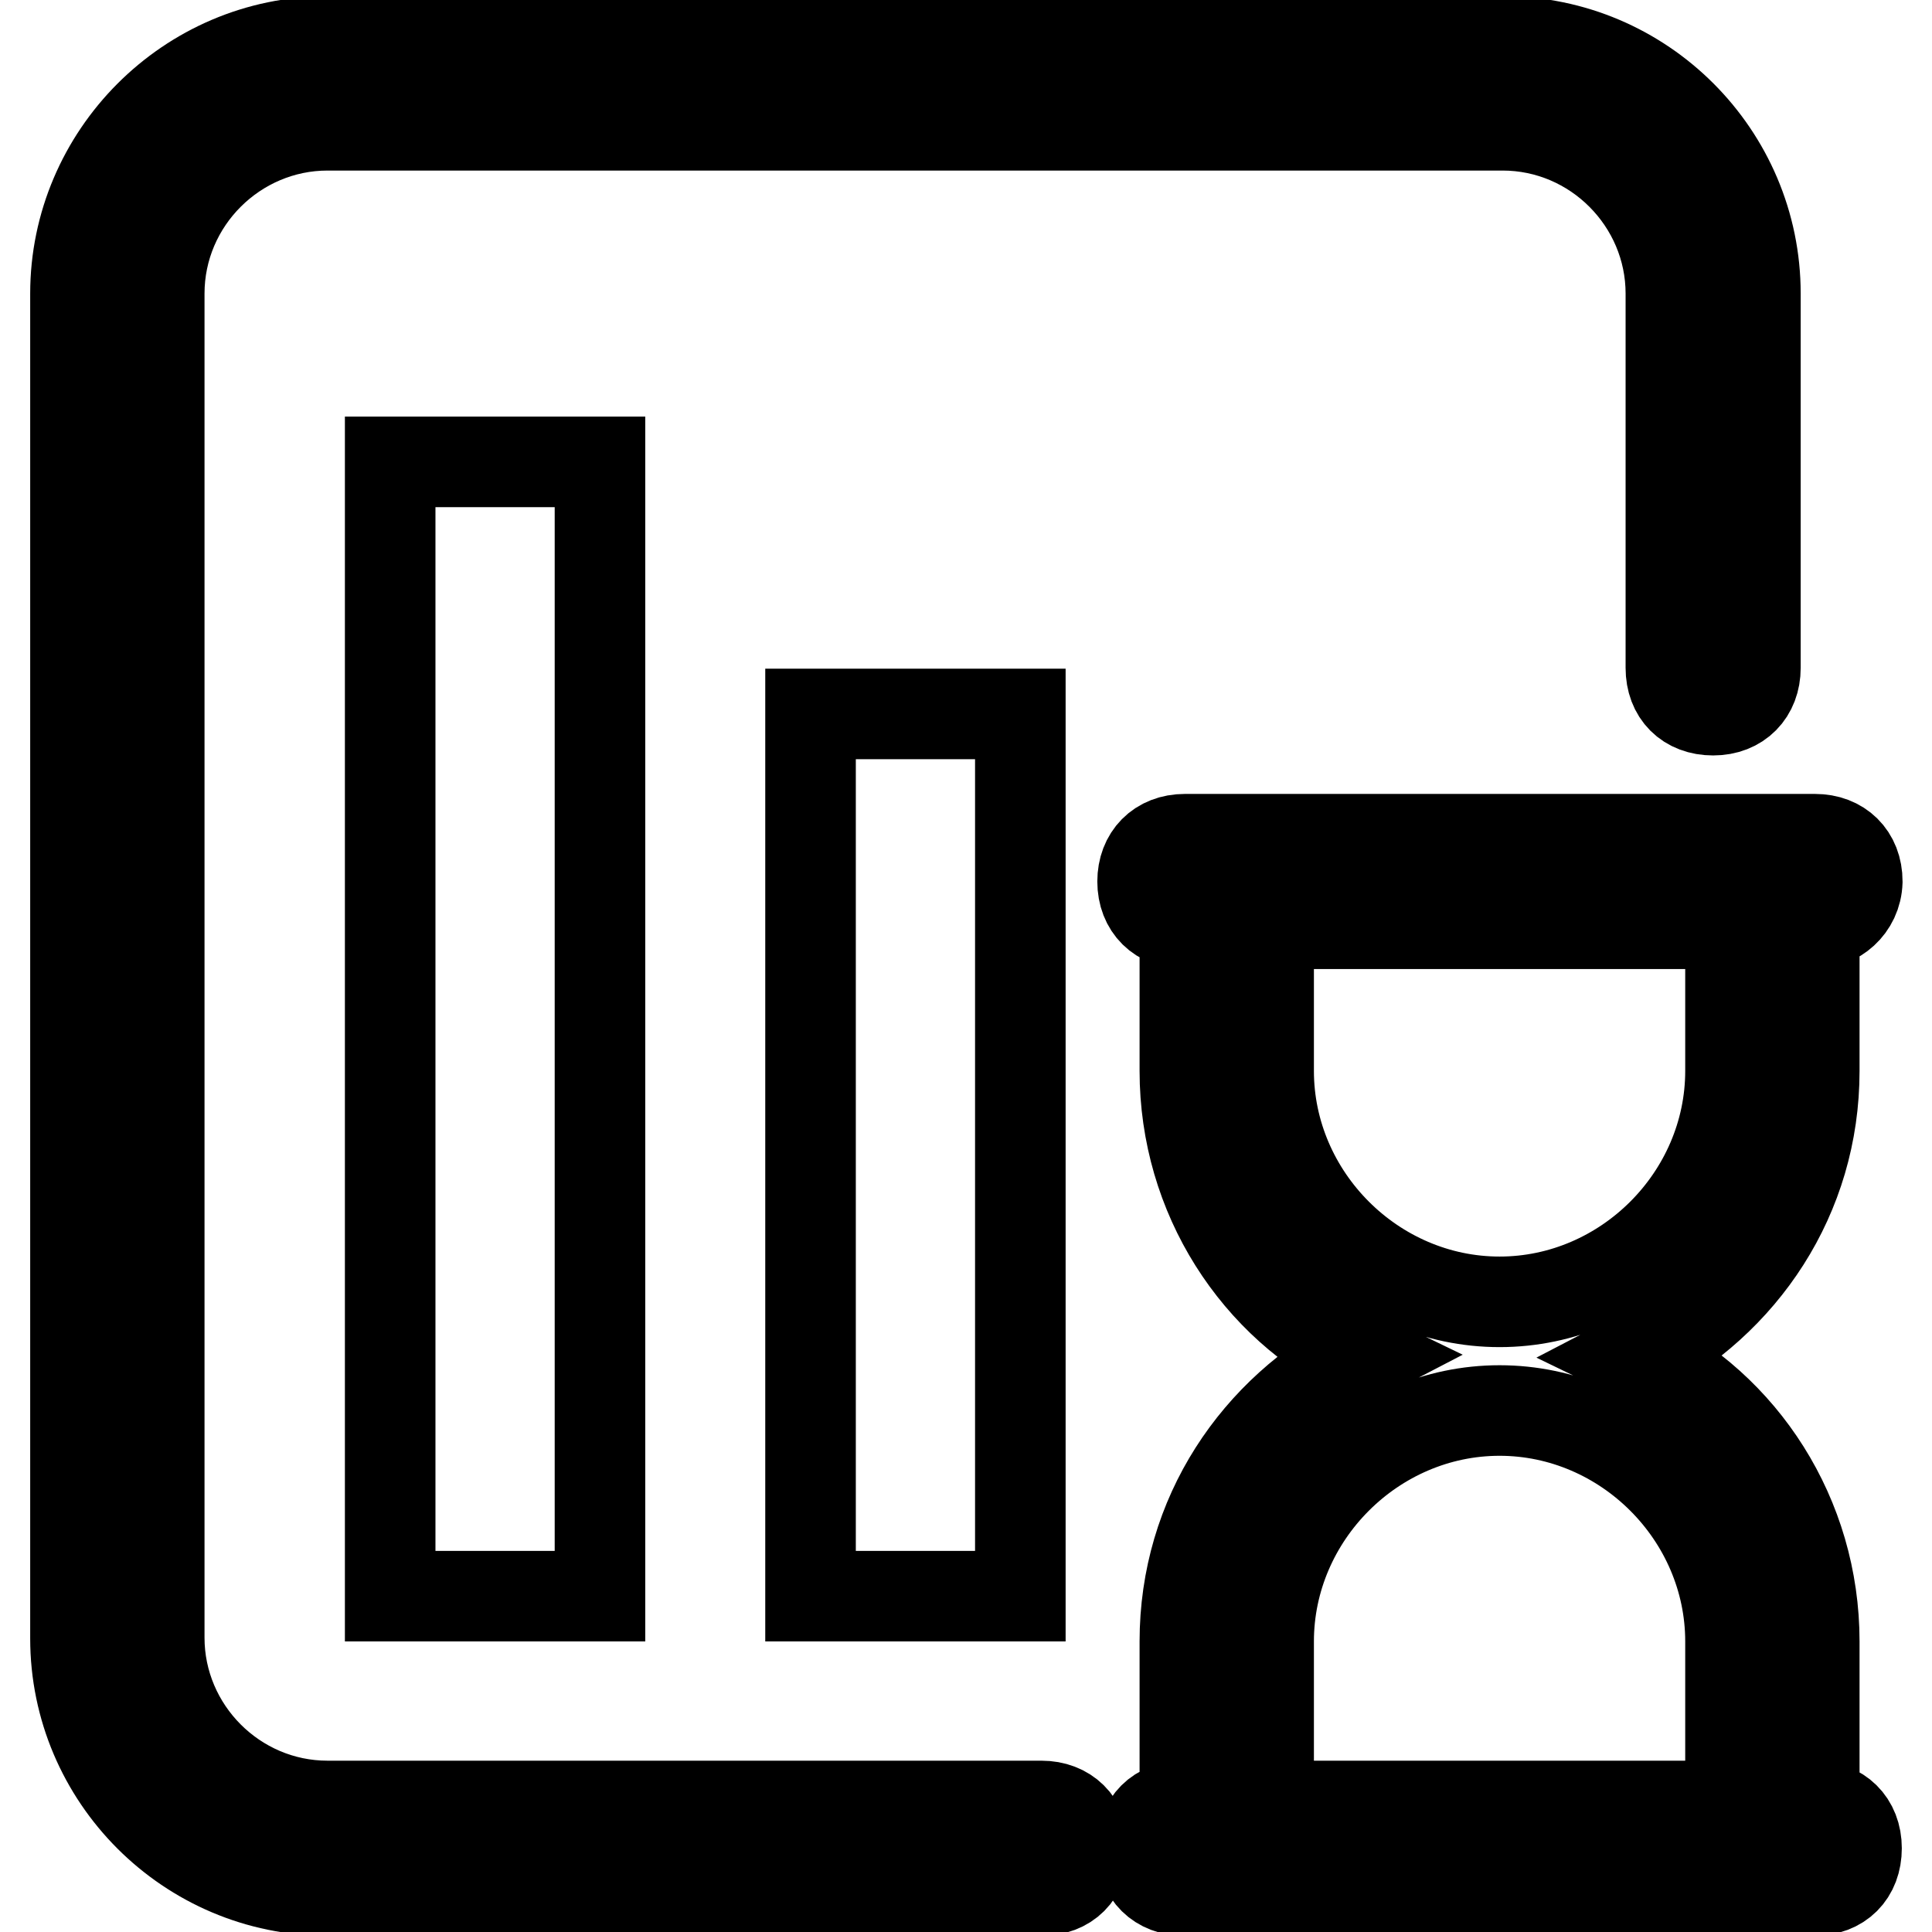
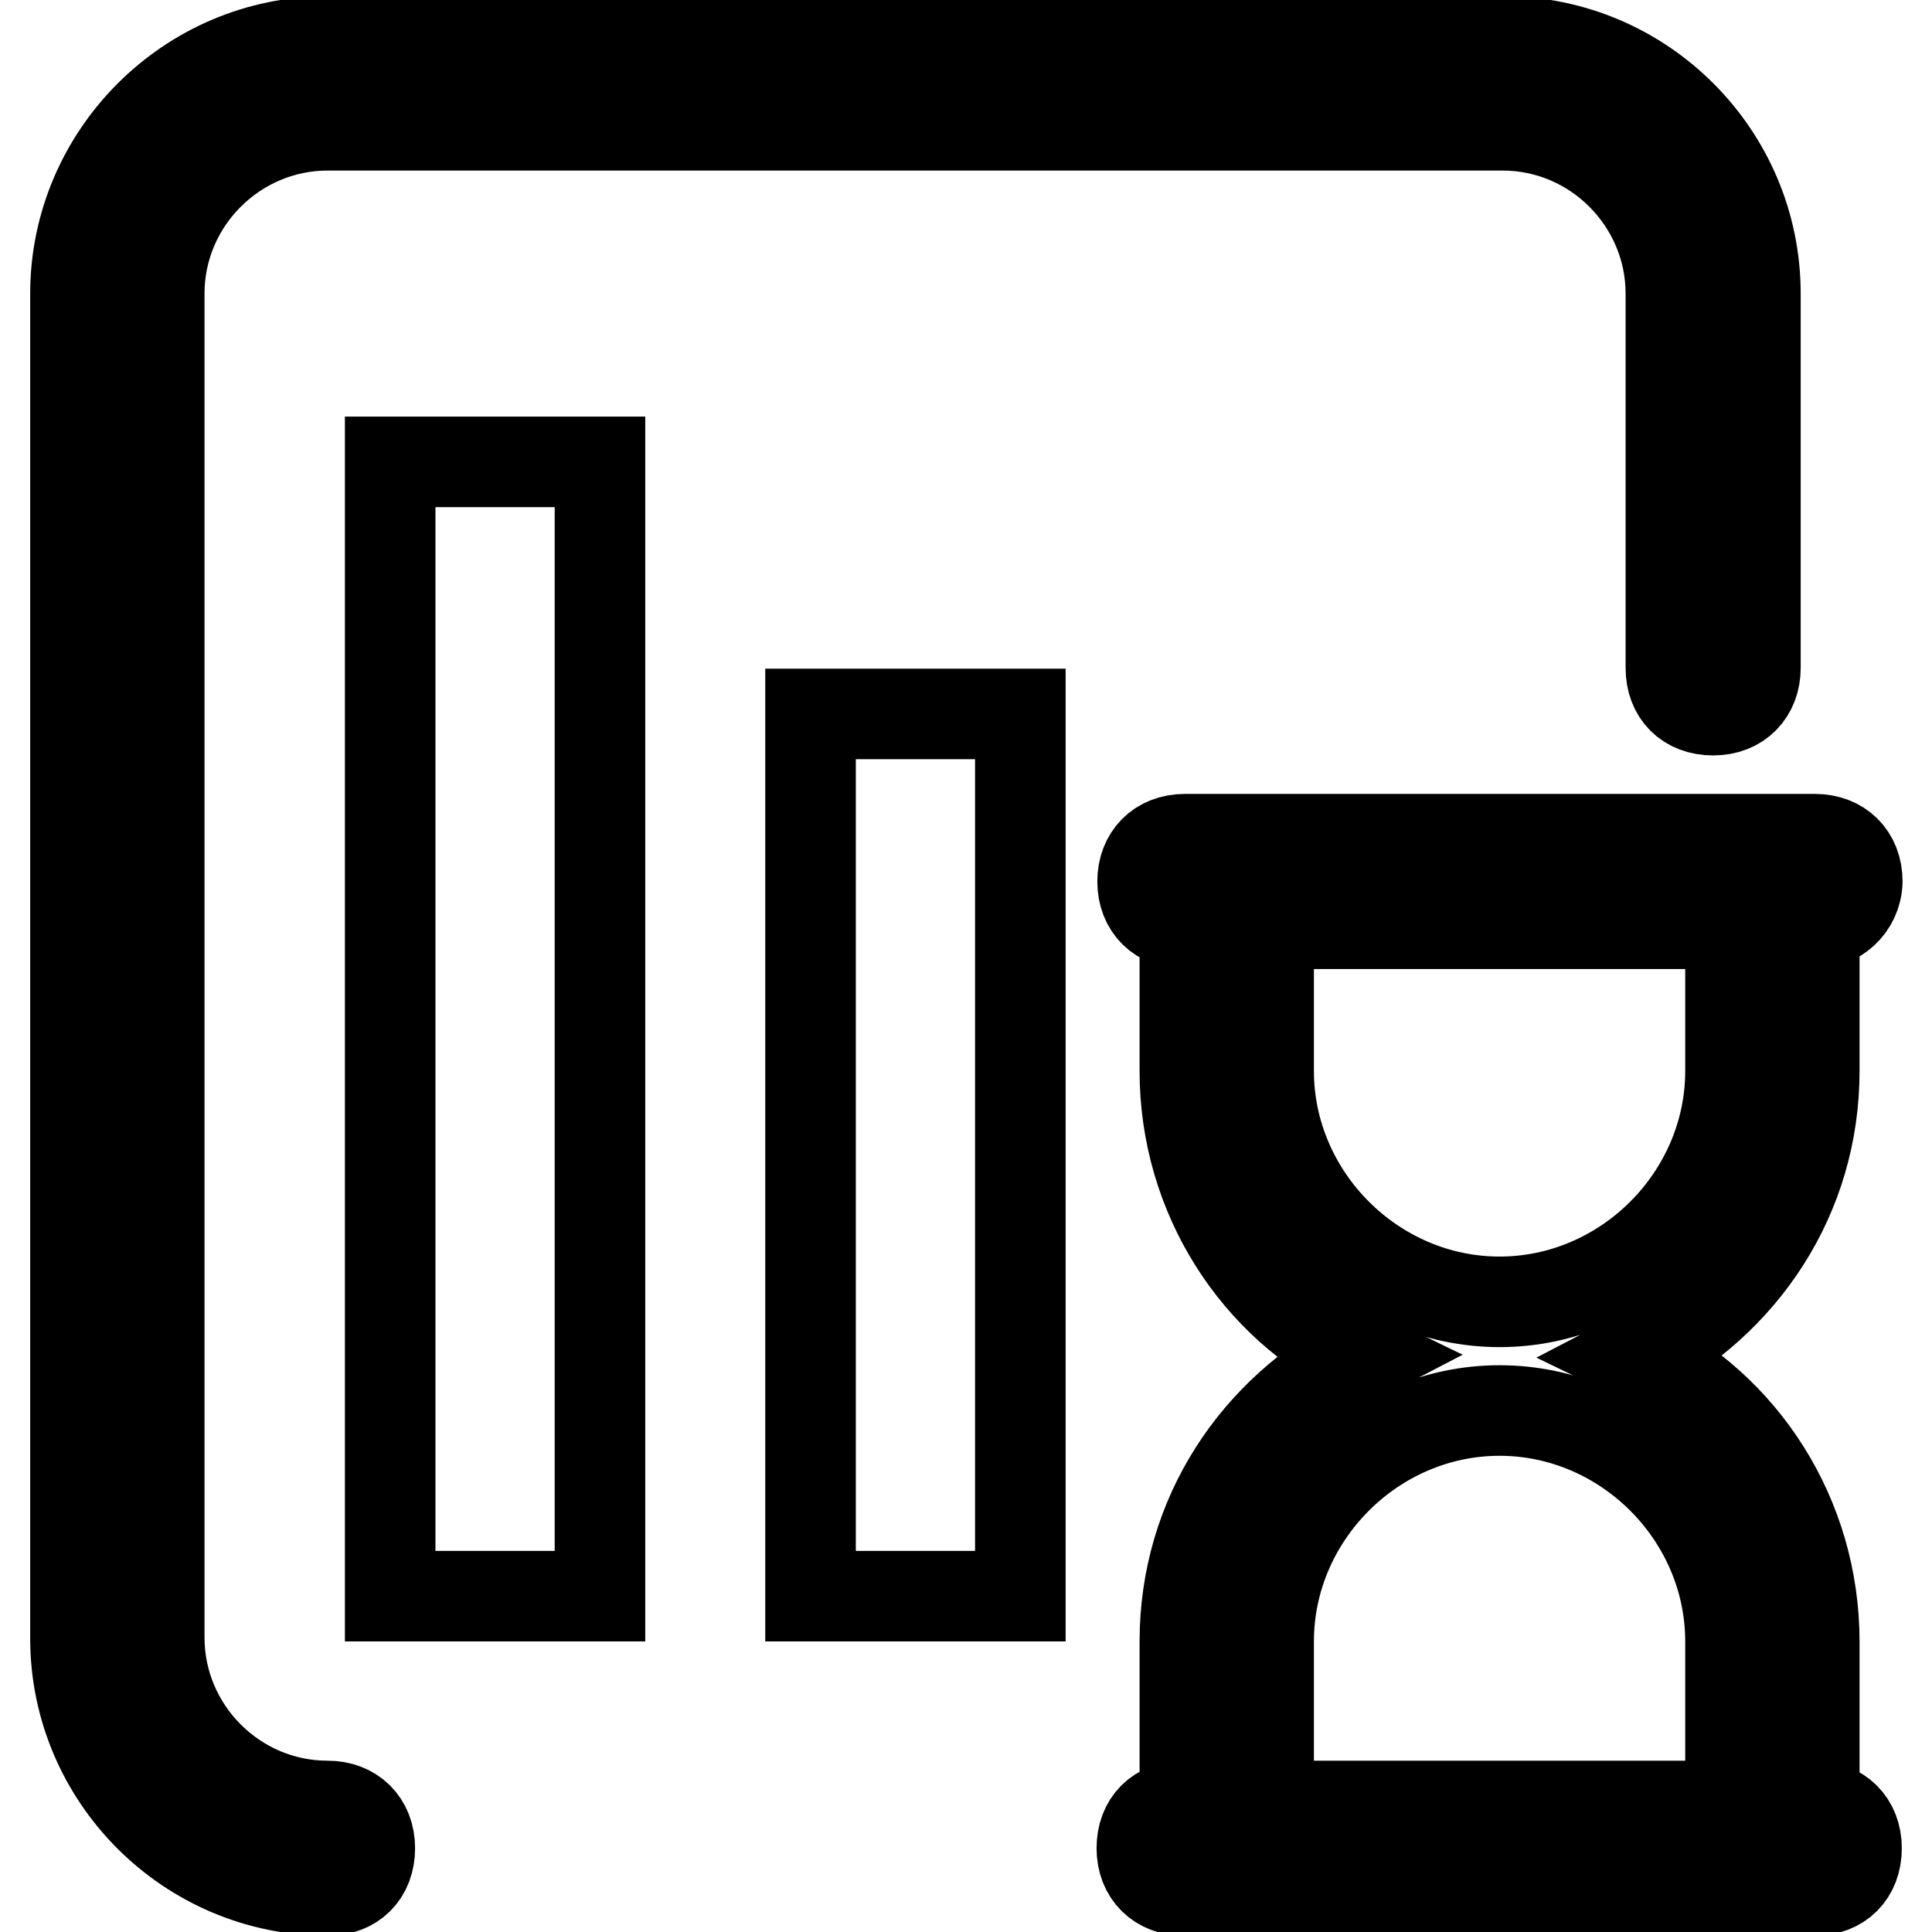
<svg xmlns="http://www.w3.org/2000/svg" version="1.1" x="0px" y="0px" viewBox="0 0 256 256" enable-background="new 0 0 256 256" xml:space="preserve">
  <g>
-     <path stroke-width="12" fill-opacity="0" stroke="#000000" d="M240.4,122.4v19.5c0,16.7-9.5,30.6-23.4,37.8c13.9,6.7,23.4,21.2,23.4,37.8v22.3h-11.1v-22.3 c0-16.7-13.9-30.6-30.6-30.6c-16.7,0-30.6,13.9-30.6,30.6v22.3h-11.1v-22.3c0-16.7,9.5-30.6,23.4-37.8 c-13.9-6.7-23.4-21.2-23.4-37.8v-19.5c-3.3,0-5.6-2.2-5.6-5.6c0-3.3,2.2-5.6,5.6-5.6h83.5c3.3,0,5.6,2.2,5.6,5.6 C246,120.2,243.2,122.4,240.4,122.4L240.4,122.4z M229.3,122.4h-61.2v19.5c0,16.7,13.9,30.6,30.6,30.6c16.7,0,30.6-13.9,30.6-30.6 V122.4L229.3,122.4z M156.9,250.5c-3.3,0-5.6-2.2-5.6-5.6s2.2-5.6,5.6-5.6h83.5c3.3,0,5.6,2.2,5.6,5.6s-2.2,5.6-5.6,5.6H156.9z  M232.6,88.5c0,3.3-2.2,5.6-5.6,5.6s-5.6-2.2-5.6-5.6V38.9c0-12.2-10-22.3-22.3-22.3H43.4c-12.2,0-22.3,10-22.3,22.3v178.1 c0,12.2,10,22.3,22.3,22.3H138c3.3,0,5.6,2.2,5.6,5.6s-2.2,5.6-5.6,5.6H43.4c-18.4,0-33.4-15-33.4-33.4V38.9 C10,20.6,25,5.5,43.4,5.5h155.8c18.4,0,33.4,15,33.4,33.4V88.5L232.6,88.5z M51.7,61.2h27.8v150.3H51.7V61.2z M107.4,94.6h27.8 v116.9h-27.8V94.6z" />
+     <path stroke-width="12" fill-opacity="0" stroke="#000000" d="M240.4,122.4v19.5c0,16.7-9.5,30.6-23.4,37.8c13.9,6.7,23.4,21.2,23.4,37.8v22.3h-11.1v-22.3 c0-16.7-13.9-30.6-30.6-30.6c-16.7,0-30.6,13.9-30.6,30.6v22.3h-11.1v-22.3c0-16.7,9.5-30.6,23.4-37.8 c-13.9-6.7-23.4-21.2-23.4-37.8v-19.5c-3.3,0-5.6-2.2-5.6-5.6c0-3.3,2.2-5.6,5.6-5.6h83.5c3.3,0,5.6,2.2,5.6,5.6 C246,120.2,243.2,122.4,240.4,122.4L240.4,122.4z M229.3,122.4h-61.2v19.5c0,16.7,13.9,30.6,30.6,30.6c16.7,0,30.6-13.9,30.6-30.6 V122.4L229.3,122.4z M156.9,250.5c-3.3,0-5.6-2.2-5.6-5.6s2.2-5.6,5.6-5.6h83.5c3.3,0,5.6,2.2,5.6,5.6s-2.2,5.6-5.6,5.6H156.9z  M232.6,88.5c0,3.3-2.2,5.6-5.6,5.6s-5.6-2.2-5.6-5.6V38.9c0-12.2-10-22.3-22.3-22.3H43.4c-12.2,0-22.3,10-22.3,22.3v178.1 c0,12.2,10,22.3,22.3,22.3c3.3,0,5.6,2.2,5.6,5.6s-2.2,5.6-5.6,5.6H43.4c-18.4,0-33.4-15-33.4-33.4V38.9 C10,20.6,25,5.5,43.4,5.5h155.8c18.4,0,33.4,15,33.4,33.4V88.5L232.6,88.5z M51.7,61.2h27.8v150.3H51.7V61.2z M107.4,94.6h27.8 v116.9h-27.8V94.6z" />
  </g>
</svg>